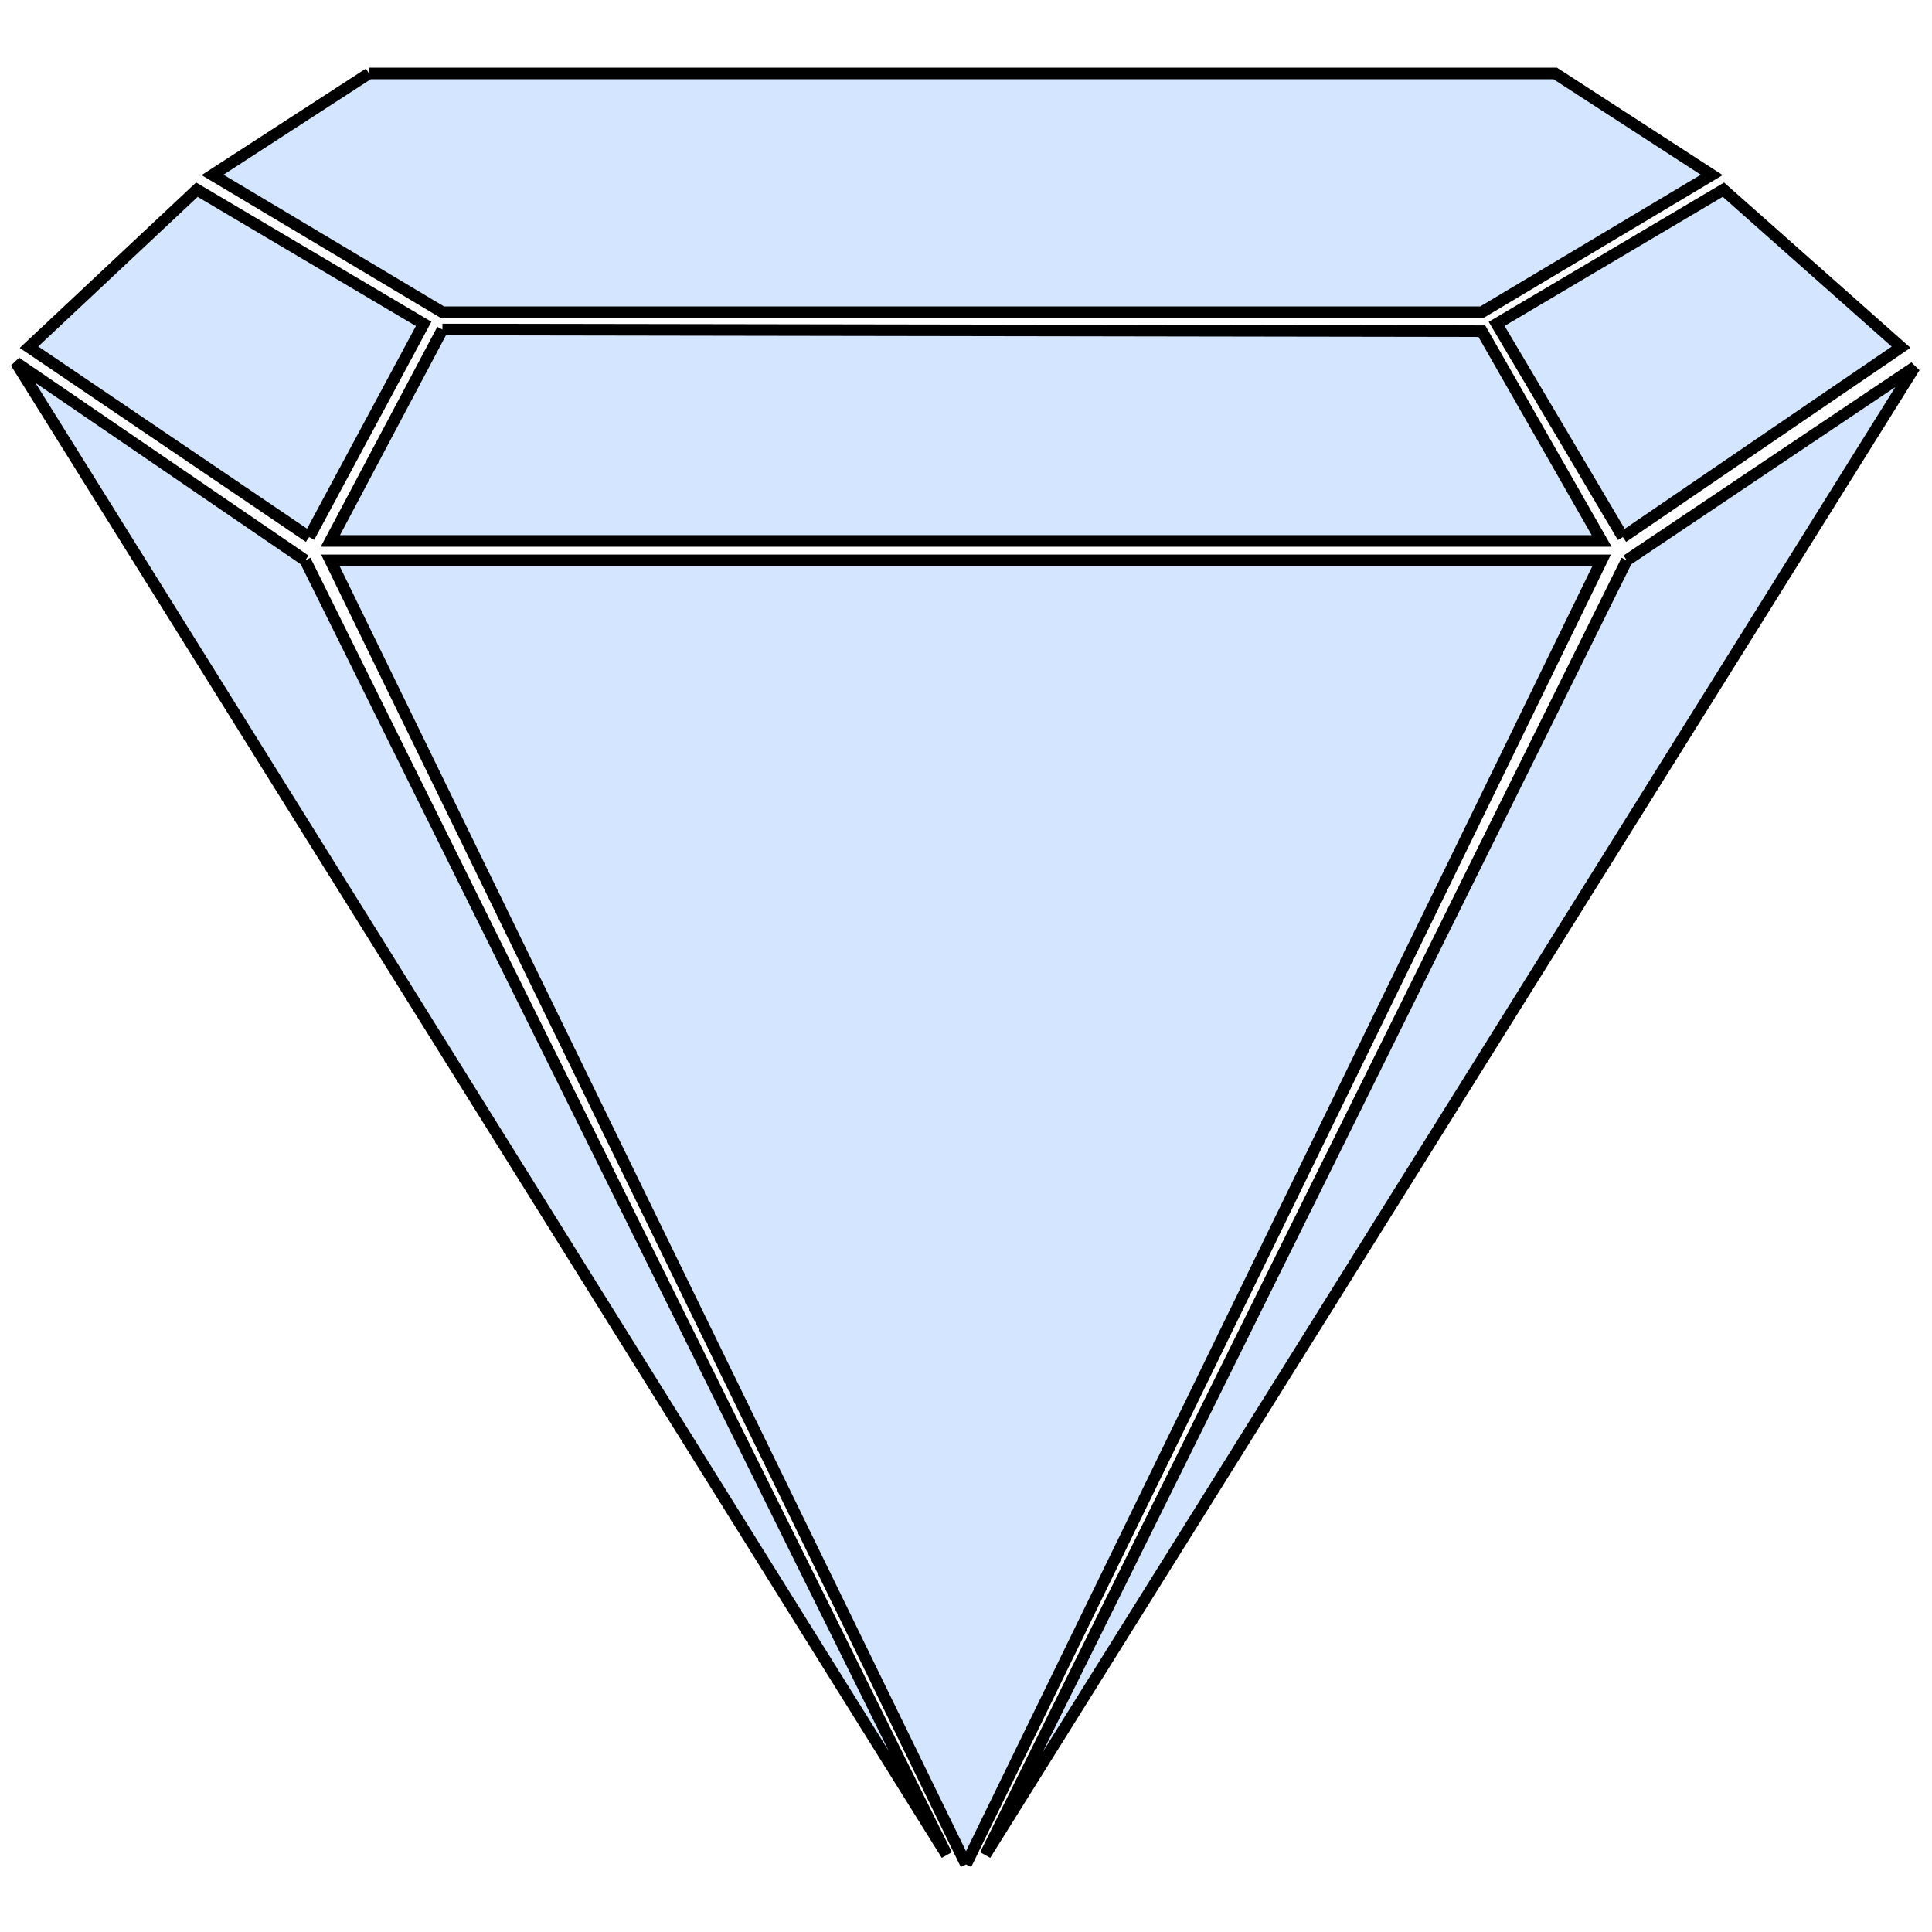
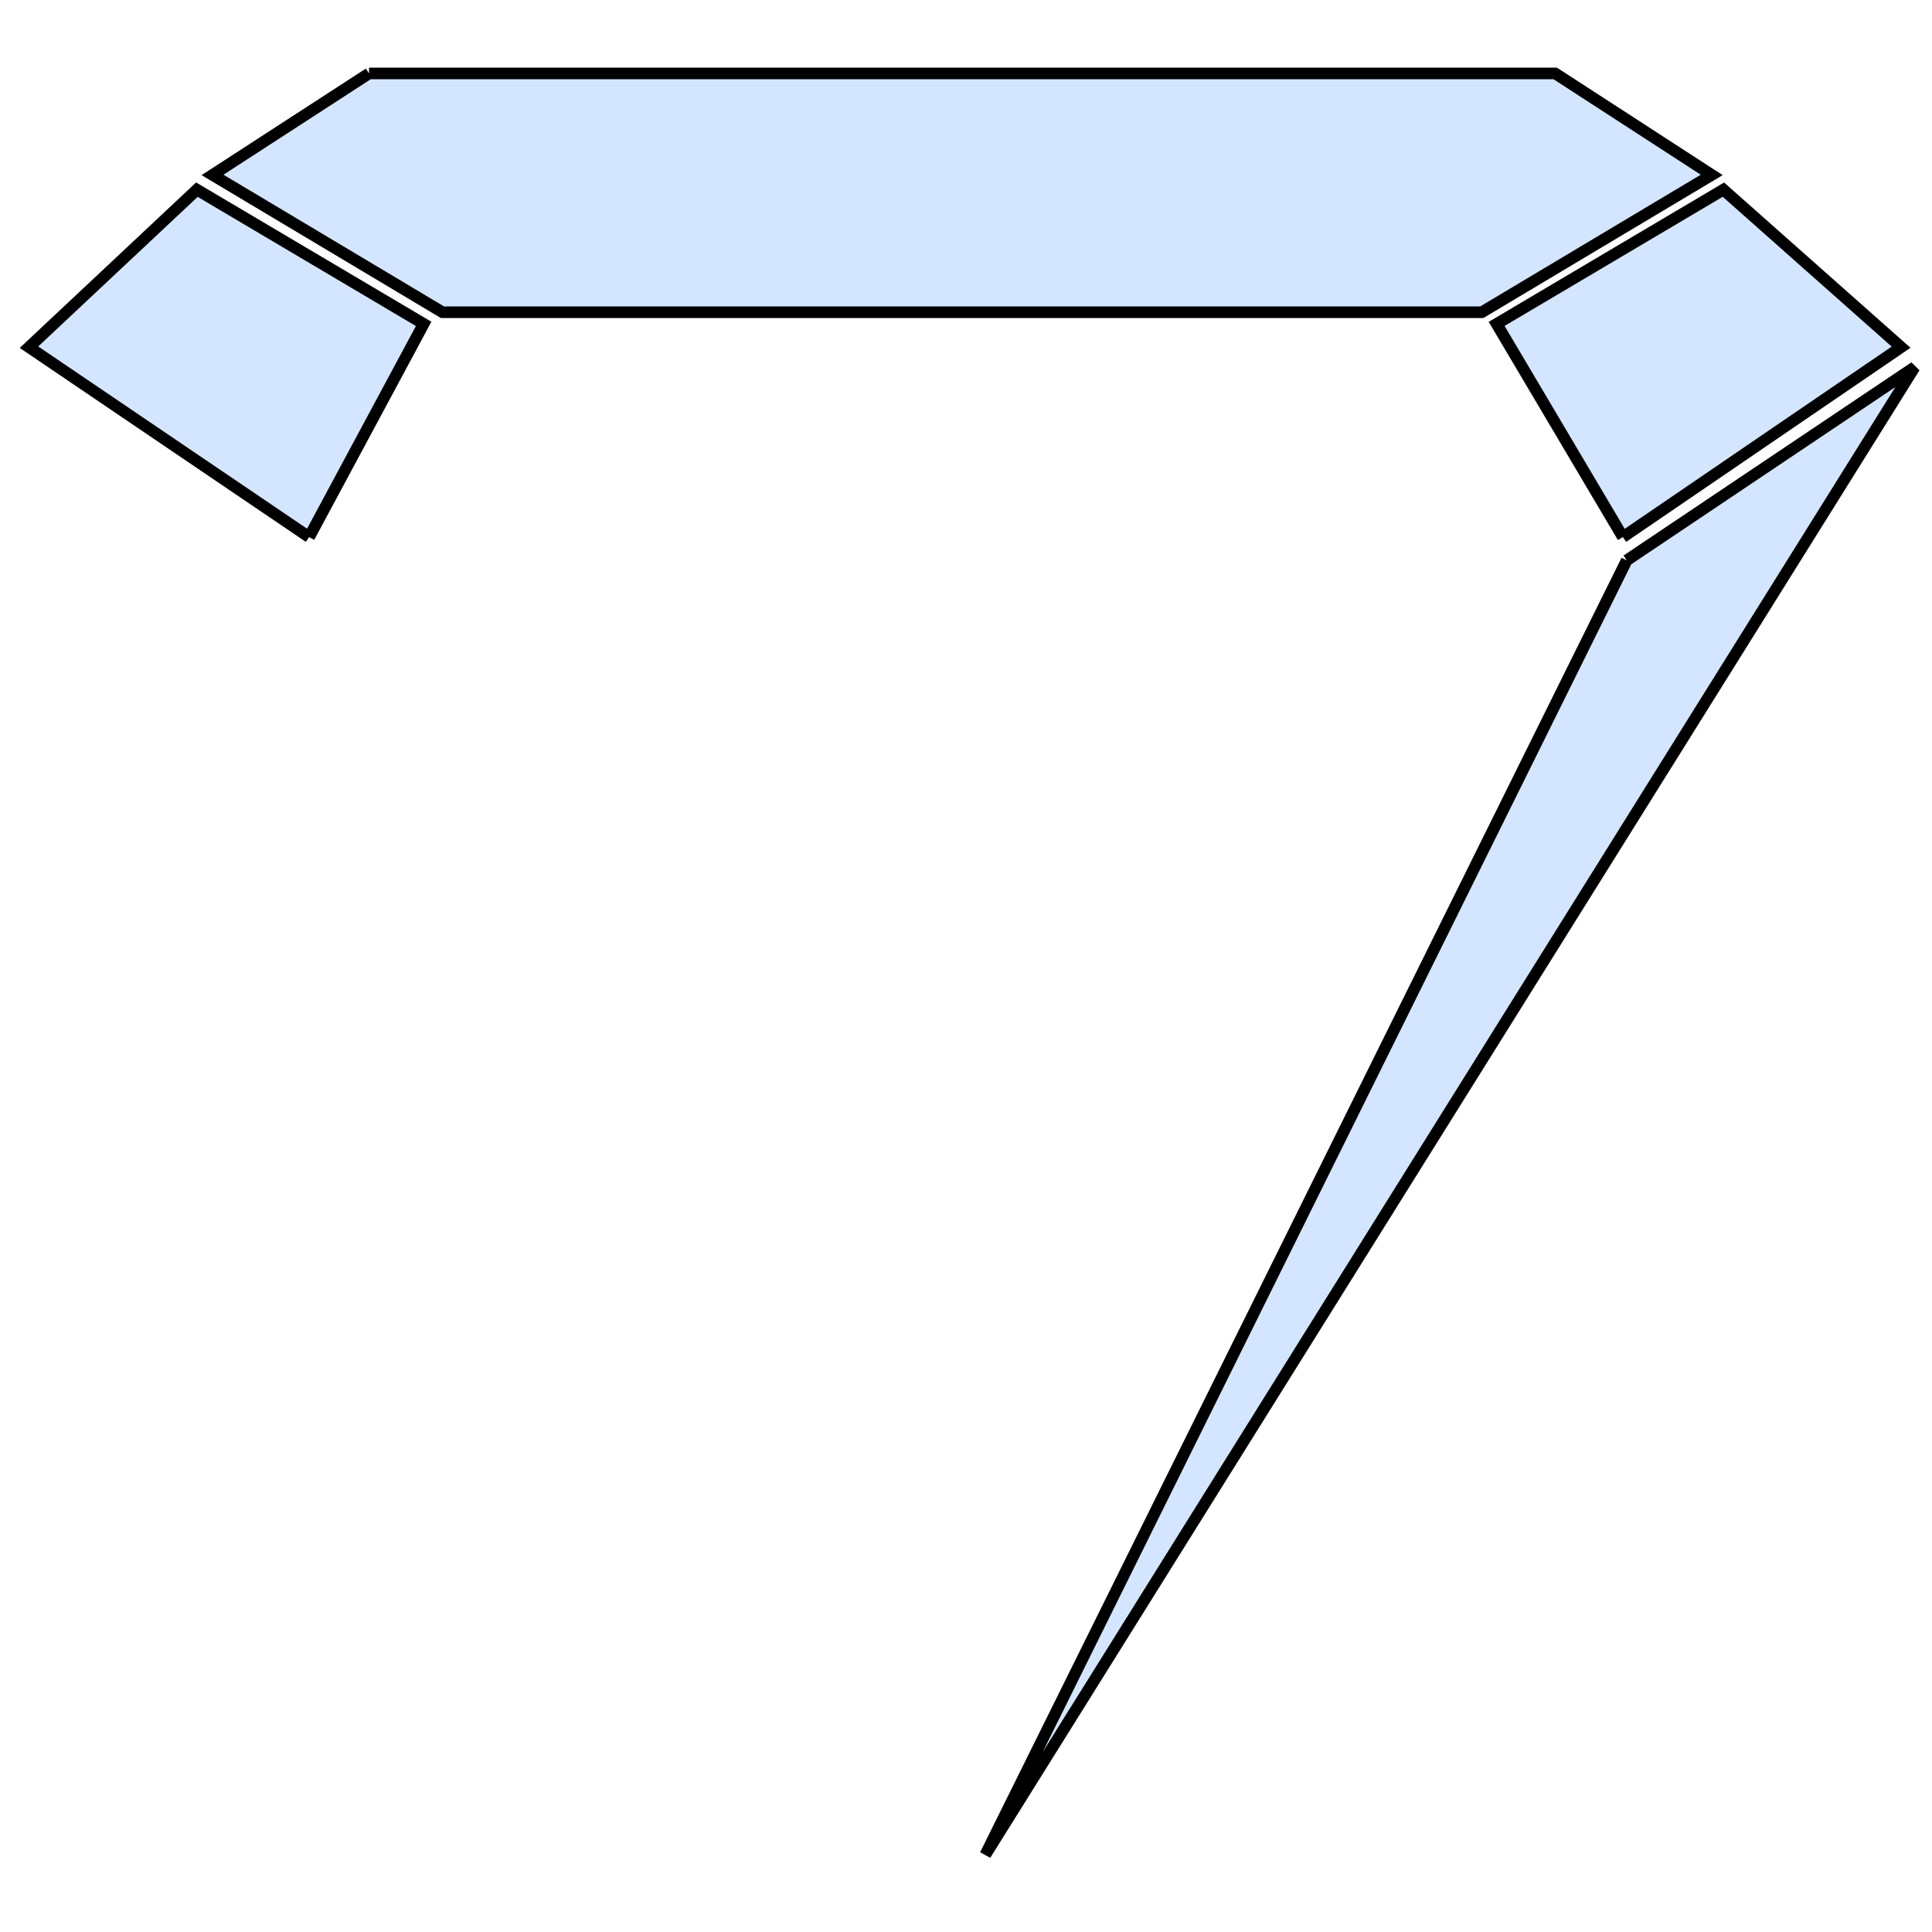
<svg xmlns="http://www.w3.org/2000/svg" viewBox="0 0 1000 1000">
  <defs>
    <filter id="g" height="1.5" width="1.5" y="-.25" x="-.25" color-interpolation-filters="sRGB">
      <feBlend mode="screen" in2="SourceGraphic" result="result1" />
      <feGaussianBlur stdDeviation="2" result="result6" />
      <feComposite operator="xor" result="result7" in2="result1" in="result6" />
      <feComposite operator="xor" in="result7" in2="result7" result="result4" />
      <feGaussianBlur in="result4" stdDeviation="3" result="result3" />
      <feSpecularLighting specularConstant="1.5" result="result5" specularExponent="55" in="result3" surfaceScale="6">
        <fePointLight y="-8000" x="-5000" z="20000" />
      </feSpecularLighting>
      <feComposite in2="SourceGraphic" k3="1" k2="1.5" result="result92" in="result3" operator="arithmetic" />
      <feComposite operator="atop" result="result93" in2="result92" in="result5" />
      <feBlend in2="result93" mode="multiply" />
    </filter>
    <filter id="b" height="1.5" width="1.5" y="-.25" x="-.25" color-interpolation-filters="sRGB">
      <feBlend mode="screen" in2="SourceGraphic" result="result1" />
      <feGaussianBlur stdDeviation="2" result="result6" />
      <feComposite operator="xor" result="result7" in2="result1" in="result6" />
      <feComposite operator="xor" in="result7" in2="result7" result="result4" />
      <feGaussianBlur in="result4" stdDeviation="3" result="result3" />
      <feSpecularLighting specularConstant="1.5" result="result5" specularExponent="55" in="result3" surfaceScale="6">
        <fePointLight y="-8000" x="-5000" z="20000" />
      </feSpecularLighting>
      <feComposite in2="SourceGraphic" k3="1" k2="1.5" result="result92" in="result3" operator="arithmetic" />
      <feComposite operator="atop" result="result93" in2="result92" in="result5" />
      <feBlend in2="result93" mode="multiply" />
    </filter>
    <filter id="c" height="1.5" width="1.5" y="-.25" x="-.25" color-interpolation-filters="sRGB">
      <feBlend mode="screen" in2="SourceGraphic" result="result1" />
      <feGaussianBlur stdDeviation="2" result="result6" />
      <feComposite operator="xor" result="result7" in2="result1" in="result6" />
      <feComposite operator="xor" in="result7" in2="result7" result="result4" />
      <feGaussianBlur in="result4" stdDeviation="3" result="result3" />
      <feSpecularLighting specularConstant="1.5" result="result5" specularExponent="55" in="result3" surfaceScale="6">
        <fePointLight y="-8000" x="-5000" z="20000" />
      </feSpecularLighting>
      <feComposite in2="SourceGraphic" k3="1" k2="1.5" result="result92" in="result3" operator="arithmetic" />
      <feComposite operator="atop" result="result93" in2="result92" in="result5" />
      <feBlend in2="result93" mode="multiply" />
    </filter>
    <filter id="a" height="1.5" width="1.5" y="-.25" x="-.25" color-interpolation-filters="sRGB">
      <feBlend mode="screen" in2="SourceGraphic" result="result1" />
      <feGaussianBlur stdDeviation="2" result="result6" />
      <feComposite operator="xor" result="result7" in2="result1" in="result6" />
      <feComposite operator="xor" in="result7" in2="result7" result="result4" />
      <feGaussianBlur in="result4" stdDeviation="3" result="result3" />
      <feSpecularLighting specularConstant="1.5" result="result5" specularExponent="55" in="result3" surfaceScale="6">
        <fePointLight y="-8000" x="-5000" z="20000" />
      </feSpecularLighting>
      <feComposite in2="SourceGraphic" k3="1" k2="1.5" result="result92" in="result3" operator="arithmetic" />
      <feComposite operator="atop" result="result93" in2="result92" in="result5" />
      <feBlend in2="result93" mode="multiply" />
    </filter>
    <filter id="f" height="1.5" width="1.5" y="-.25" x="-.25" color-interpolation-filters="sRGB">
      <feBlend mode="screen" in2="SourceGraphic" result="result1" />
      <feGaussianBlur stdDeviation="2" result="result6" />
      <feComposite operator="xor" result="result7" in2="result1" in="result6" />
      <feComposite operator="xor" in="result7" in2="result7" result="result4" />
      <feGaussianBlur in="result4" stdDeviation="3" result="result3" />
      <feSpecularLighting specularConstant="1.5" result="result5" specularExponent="55" in="result3" surfaceScale="6">
        <fePointLight y="-8000" x="-5000" z="20000" />
      </feSpecularLighting>
      <feComposite in2="SourceGraphic" k3="1" k2="1.5" result="result92" in="result3" operator="arithmetic" />
      <feComposite operator="atop" result="result93" in2="result92" in="result5" />
      <feBlend in2="result93" mode="multiply" />
    </filter>
    <filter id="e" height="1.5" width="1.5" y="-.25" x="-.25" color-interpolation-filters="sRGB">
      <feBlend mode="screen" in2="SourceGraphic" result="result1" />
      <feGaussianBlur stdDeviation="2" result="result6" />
      <feComposite operator="xor" result="result7" in2="result1" in="result6" />
      <feComposite operator="xor" in="result7" in2="result7" result="result4" />
      <feGaussianBlur in="result4" stdDeviation="3" result="result3" />
      <feSpecularLighting specularConstant="1.5" result="result5" specularExponent="55" in="result3" surfaceScale="6">
        <fePointLight y="-8000" x="-5000" z="20000" />
      </feSpecularLighting>
      <feComposite in2="SourceGraphic" k3="1" k2="1.5" result="result92" in="result3" operator="arithmetic" />
      <feComposite operator="atop" result="result93" in2="result92" in="result5" />
      <feBlend in2="result93" mode="multiply" />
    </filter>
    <filter id="d" height="1.5" width="1.5" y="-.25" x="-.25" color-interpolation-filters="sRGB">
      <feBlend mode="screen" in2="SourceGraphic" result="result1" />
      <feGaussianBlur stdDeviation="2" result="result6" />
      <feComposite operator="xor" result="result7" in2="result1" in="result6" />
      <feComposite operator="xor" in="result7" in2="result7" result="result4" />
      <feGaussianBlur in="result4" stdDeviation="3" result="result3" />
      <feSpecularLighting specularConstant="1.5" result="result5" specularExponent="55" in="result3" surfaceScale="6">
        <fePointLight y="-8000" x="-5000" z="20000" />
      </feSpecularLighting>
      <feComposite in2="SourceGraphic" k3="1" k2="1.5" result="result92" in="result3" operator="arithmetic" />
      <feComposite operator="atop" result="result93" in2="result92" in="result5" />
      <feBlend in2="result93" mode="multiply" />
    </filter>
  </defs>
  <g stroke="#000" stroke-width="6" fill="#acf">
    <path filter="url(#a)" d="M191.01 90.376h613.98l80.997 52.526-119 71.065h-537.98l-119-71.065 80.997-52.526" fill-opacity=".502" transform="translate(0 -52.362)" />
-     <path filter="url(#b)" d="M229 222.93l-58 109.41h658l-62-108.56-538-.854" fill-opacity=".5" transform="translate(0 -52.362)" />
    <path filter="url(#c)" d="M840 330.36l144-98.29-91.97-81.54-117.37 69.48L840 330.36" fill-opacity=".5" transform="translate(0 -52.362)" />
-     <path filter="url(#d)" d="M500 1017.4l-329-675h658l-329 675" fill-opacity=".5" transform="translate(0 -52.362)" />
    <path filter="url(#e)" d="M842 342.39l149-99.99-481 770 332-670.01" fill-opacity=".5" transform="translate(0 -52.362)" />
-     <path filter="url(#f)" d="M158 342.39L8.21 239.99 490 1012.4 158 342.39" fill-opacity=".5" transform="translate(0 -52.362)" />
    <path filter="url(#g)" d="M160 330.36L15 232.07l86.91-81.54 117.37 69.48L160 330.36" fill-opacity=".5" transform="translate(0 -52.362)" />
  </g>
</svg>